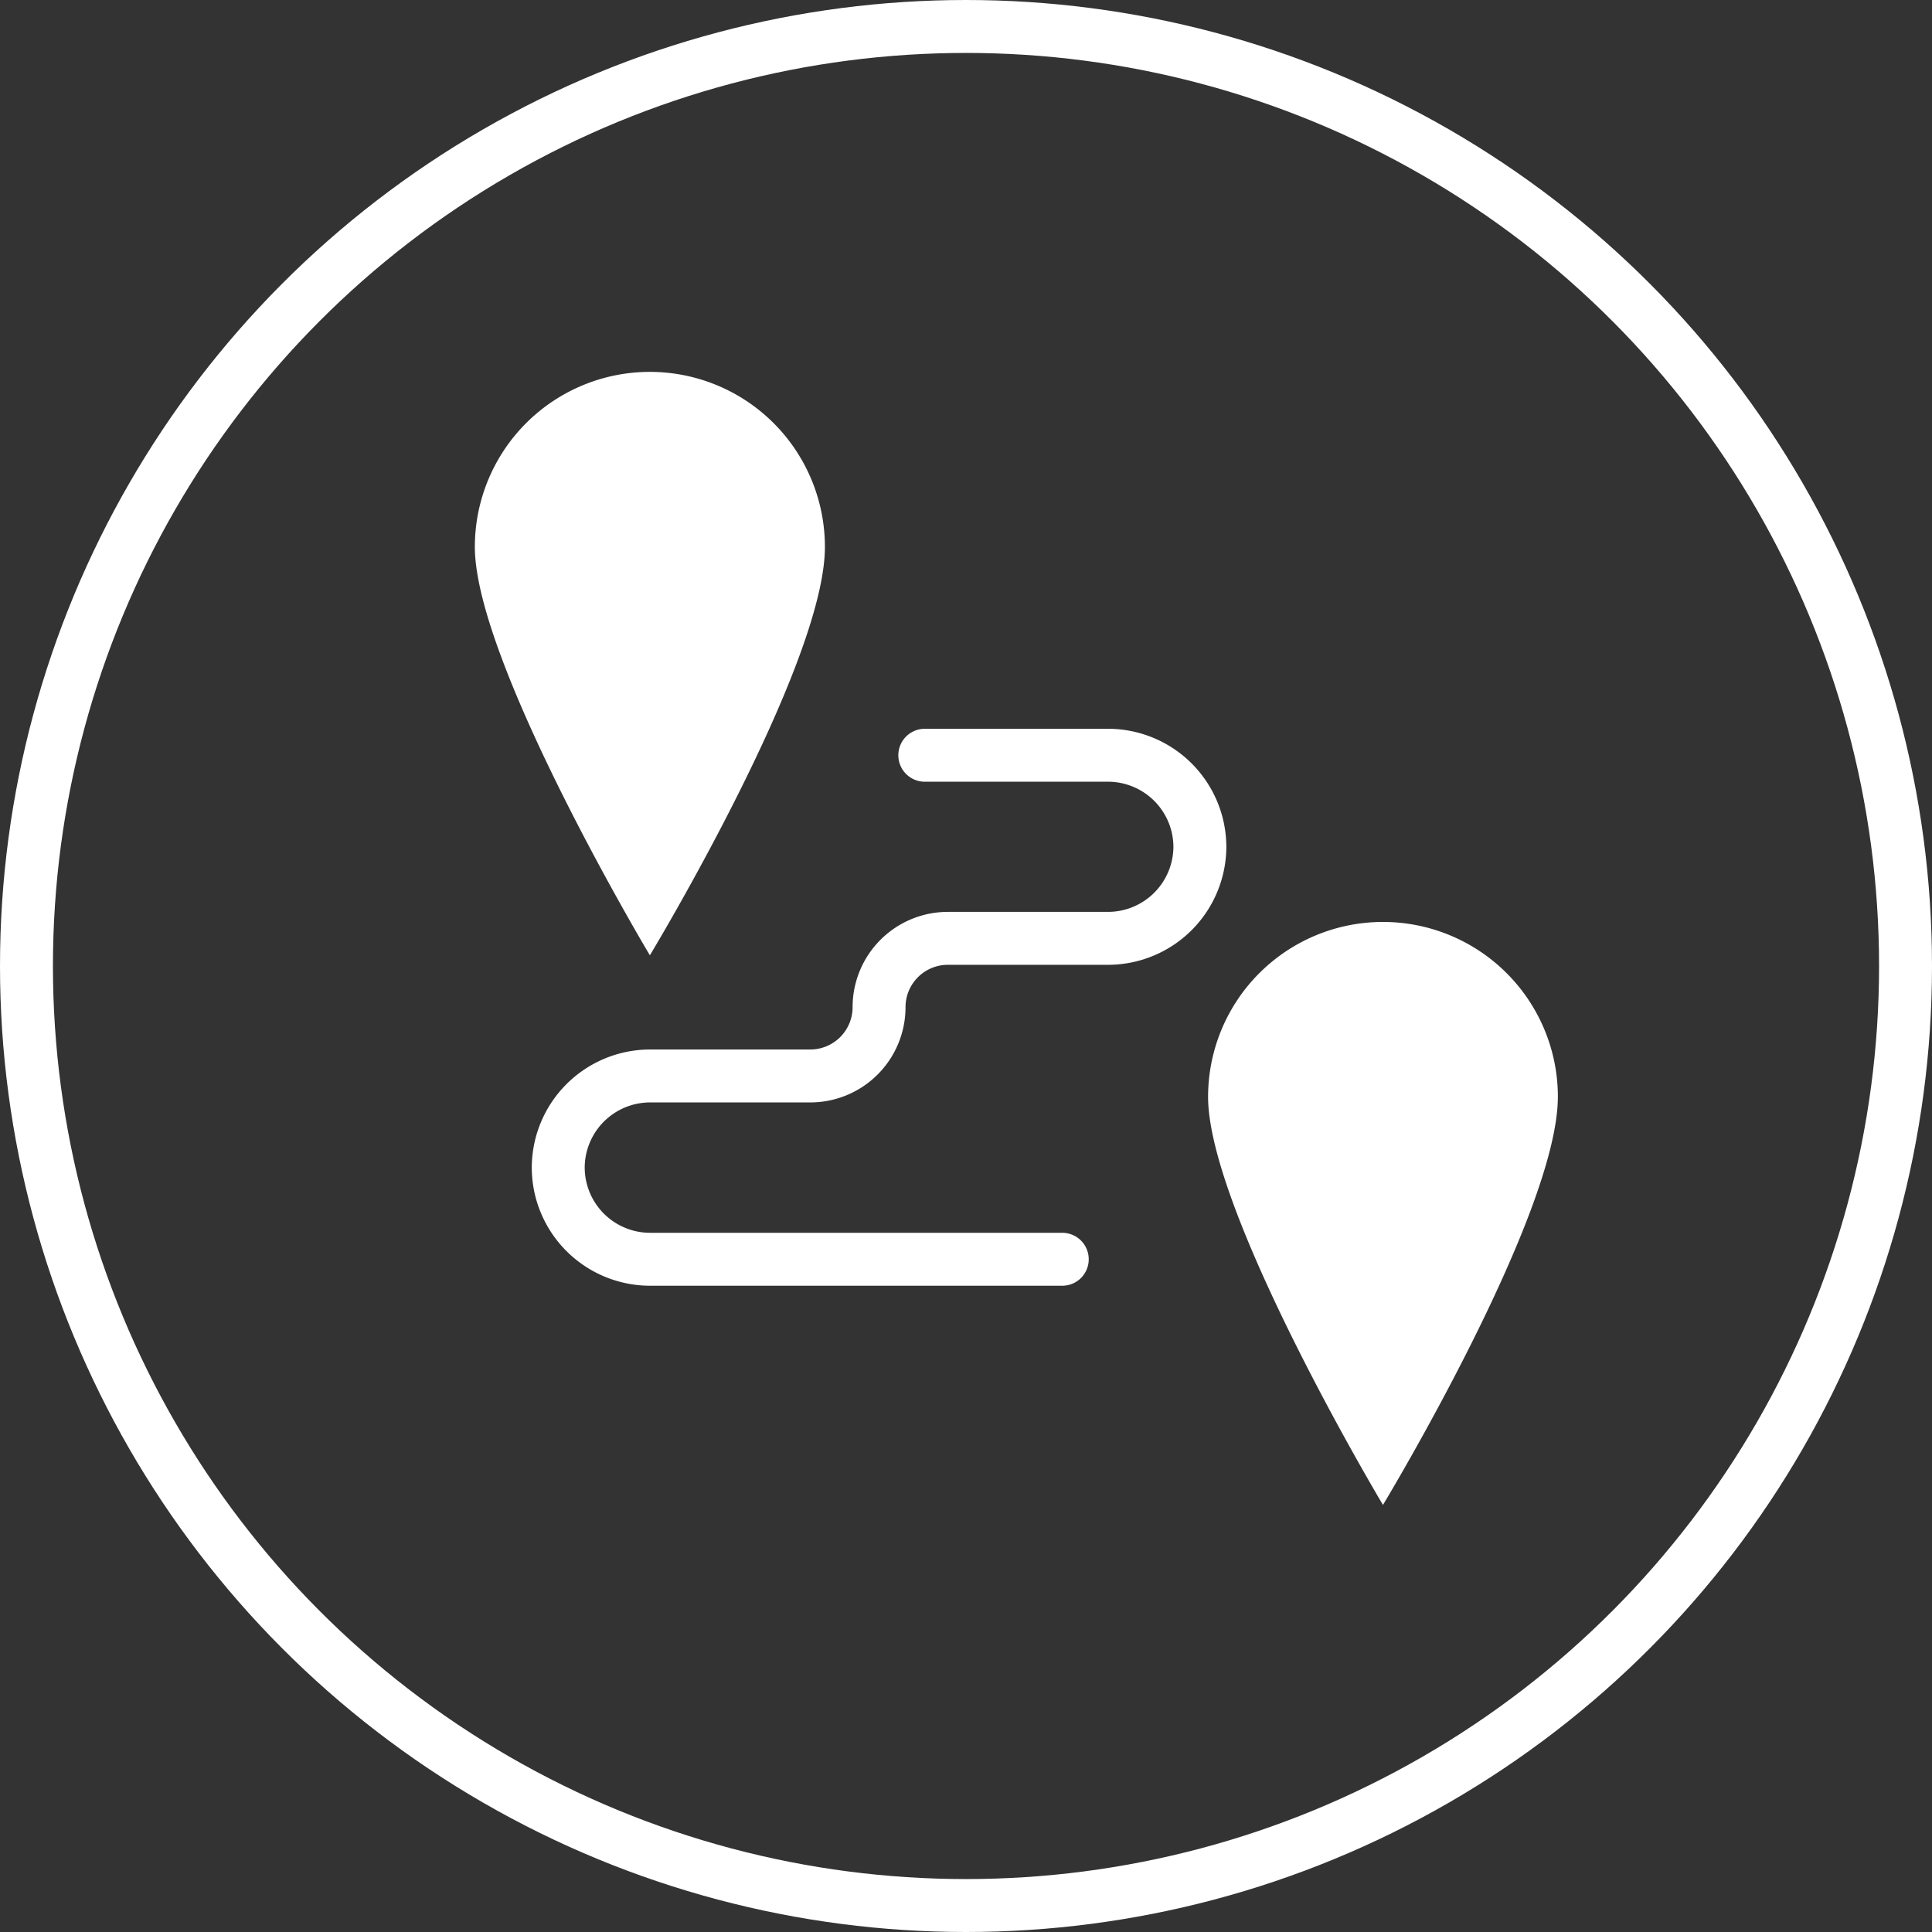
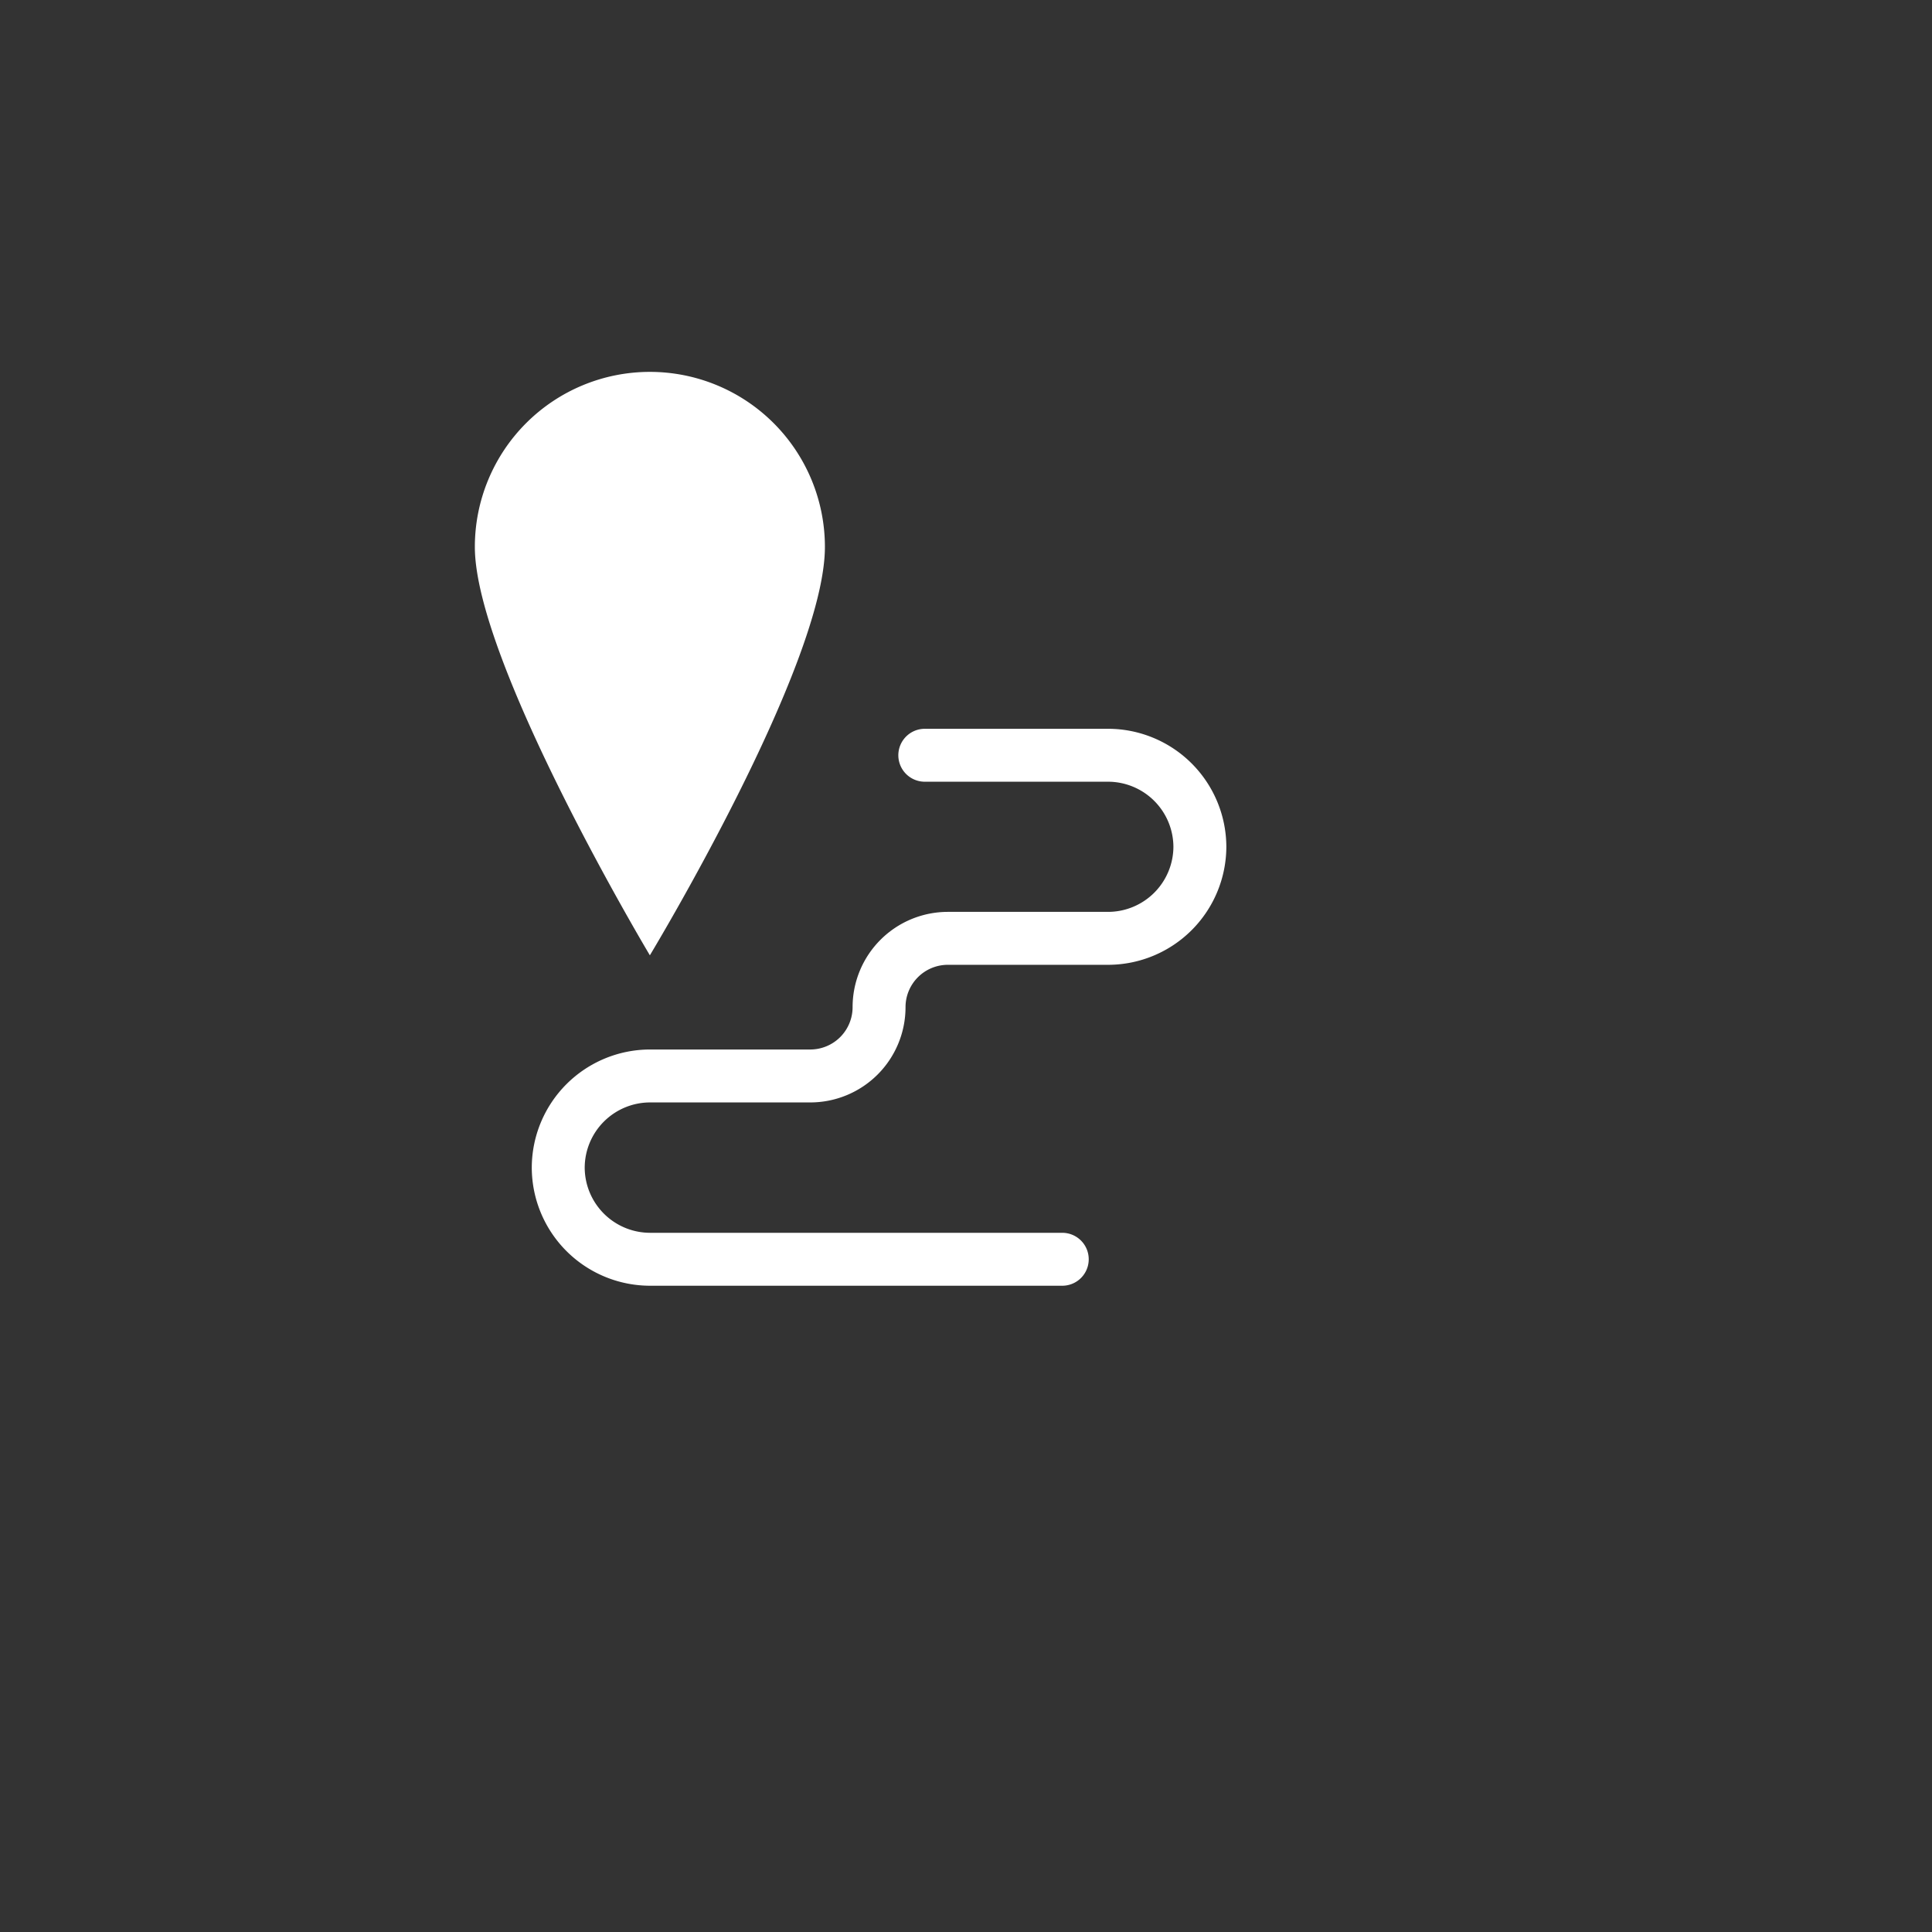
<svg xmlns="http://www.w3.org/2000/svg" viewBox="0 0 73 73">
  <rect x="0" y="0" width="73" height="73" fill="#333333" stroke="none" />
  <defs>
    <style>.a,.c,.e{fill:none;}.a,.c{stroke:#fff;stroke-width:2px;}.b{fill:#fff;}.b,.c{fill-rule:evenodd;}.c{stroke-linecap:round;stroke-linejoin:round;}.d{stroke:none;}</style>
  </defs>
  <g transform="translate(-1178 -3091)">
    <g class="a" transform="translate(1178 3091)">
-       <circle class="d" cx="36.5" cy="36.5" r="36.5" />
-       <circle class="e" cx="36.5" cy="36.5" r="35.5" />
-     </g>
+       </g>
    <g transform="translate(1196.445 3106.556)">
      <g transform="translate(-0.503 -1.504)">
        <path class="b" d="M13.227,6.613A6.613,6.613,0,1,0,0,6.613c0,4.369,6.613,15.431,6.613,15.431S13.227,11.1,13.227,6.613Z" transform="translate(0 0)" />
-         <path class="b" d="M29.217,18.608a6.608,6.608,0,0,0-13.217,0c0,4.366,6.608,15.419,6.608,15.419s6.608-10.934,6.608-15.419Z" transform="translate(11.705 8.784)" />
        <path class="c" d="M20.044,26.044H4.463A3.473,3.473,0,0,1,1,22.581H1a3.473,3.473,0,0,1,3.463-3.463h6.059a2.6,2.6,0,0,0,2.6-2.6h0a2.6,2.6,0,0,1,2.6-2.6h6.059a3.473,3.473,0,0,0,3.463-3.463h0A3.473,3.473,0,0,0,21.775,7H14.85" transform="translate(2.151 7.485)" />
      </g>
    </g>
  </g>
</svg>